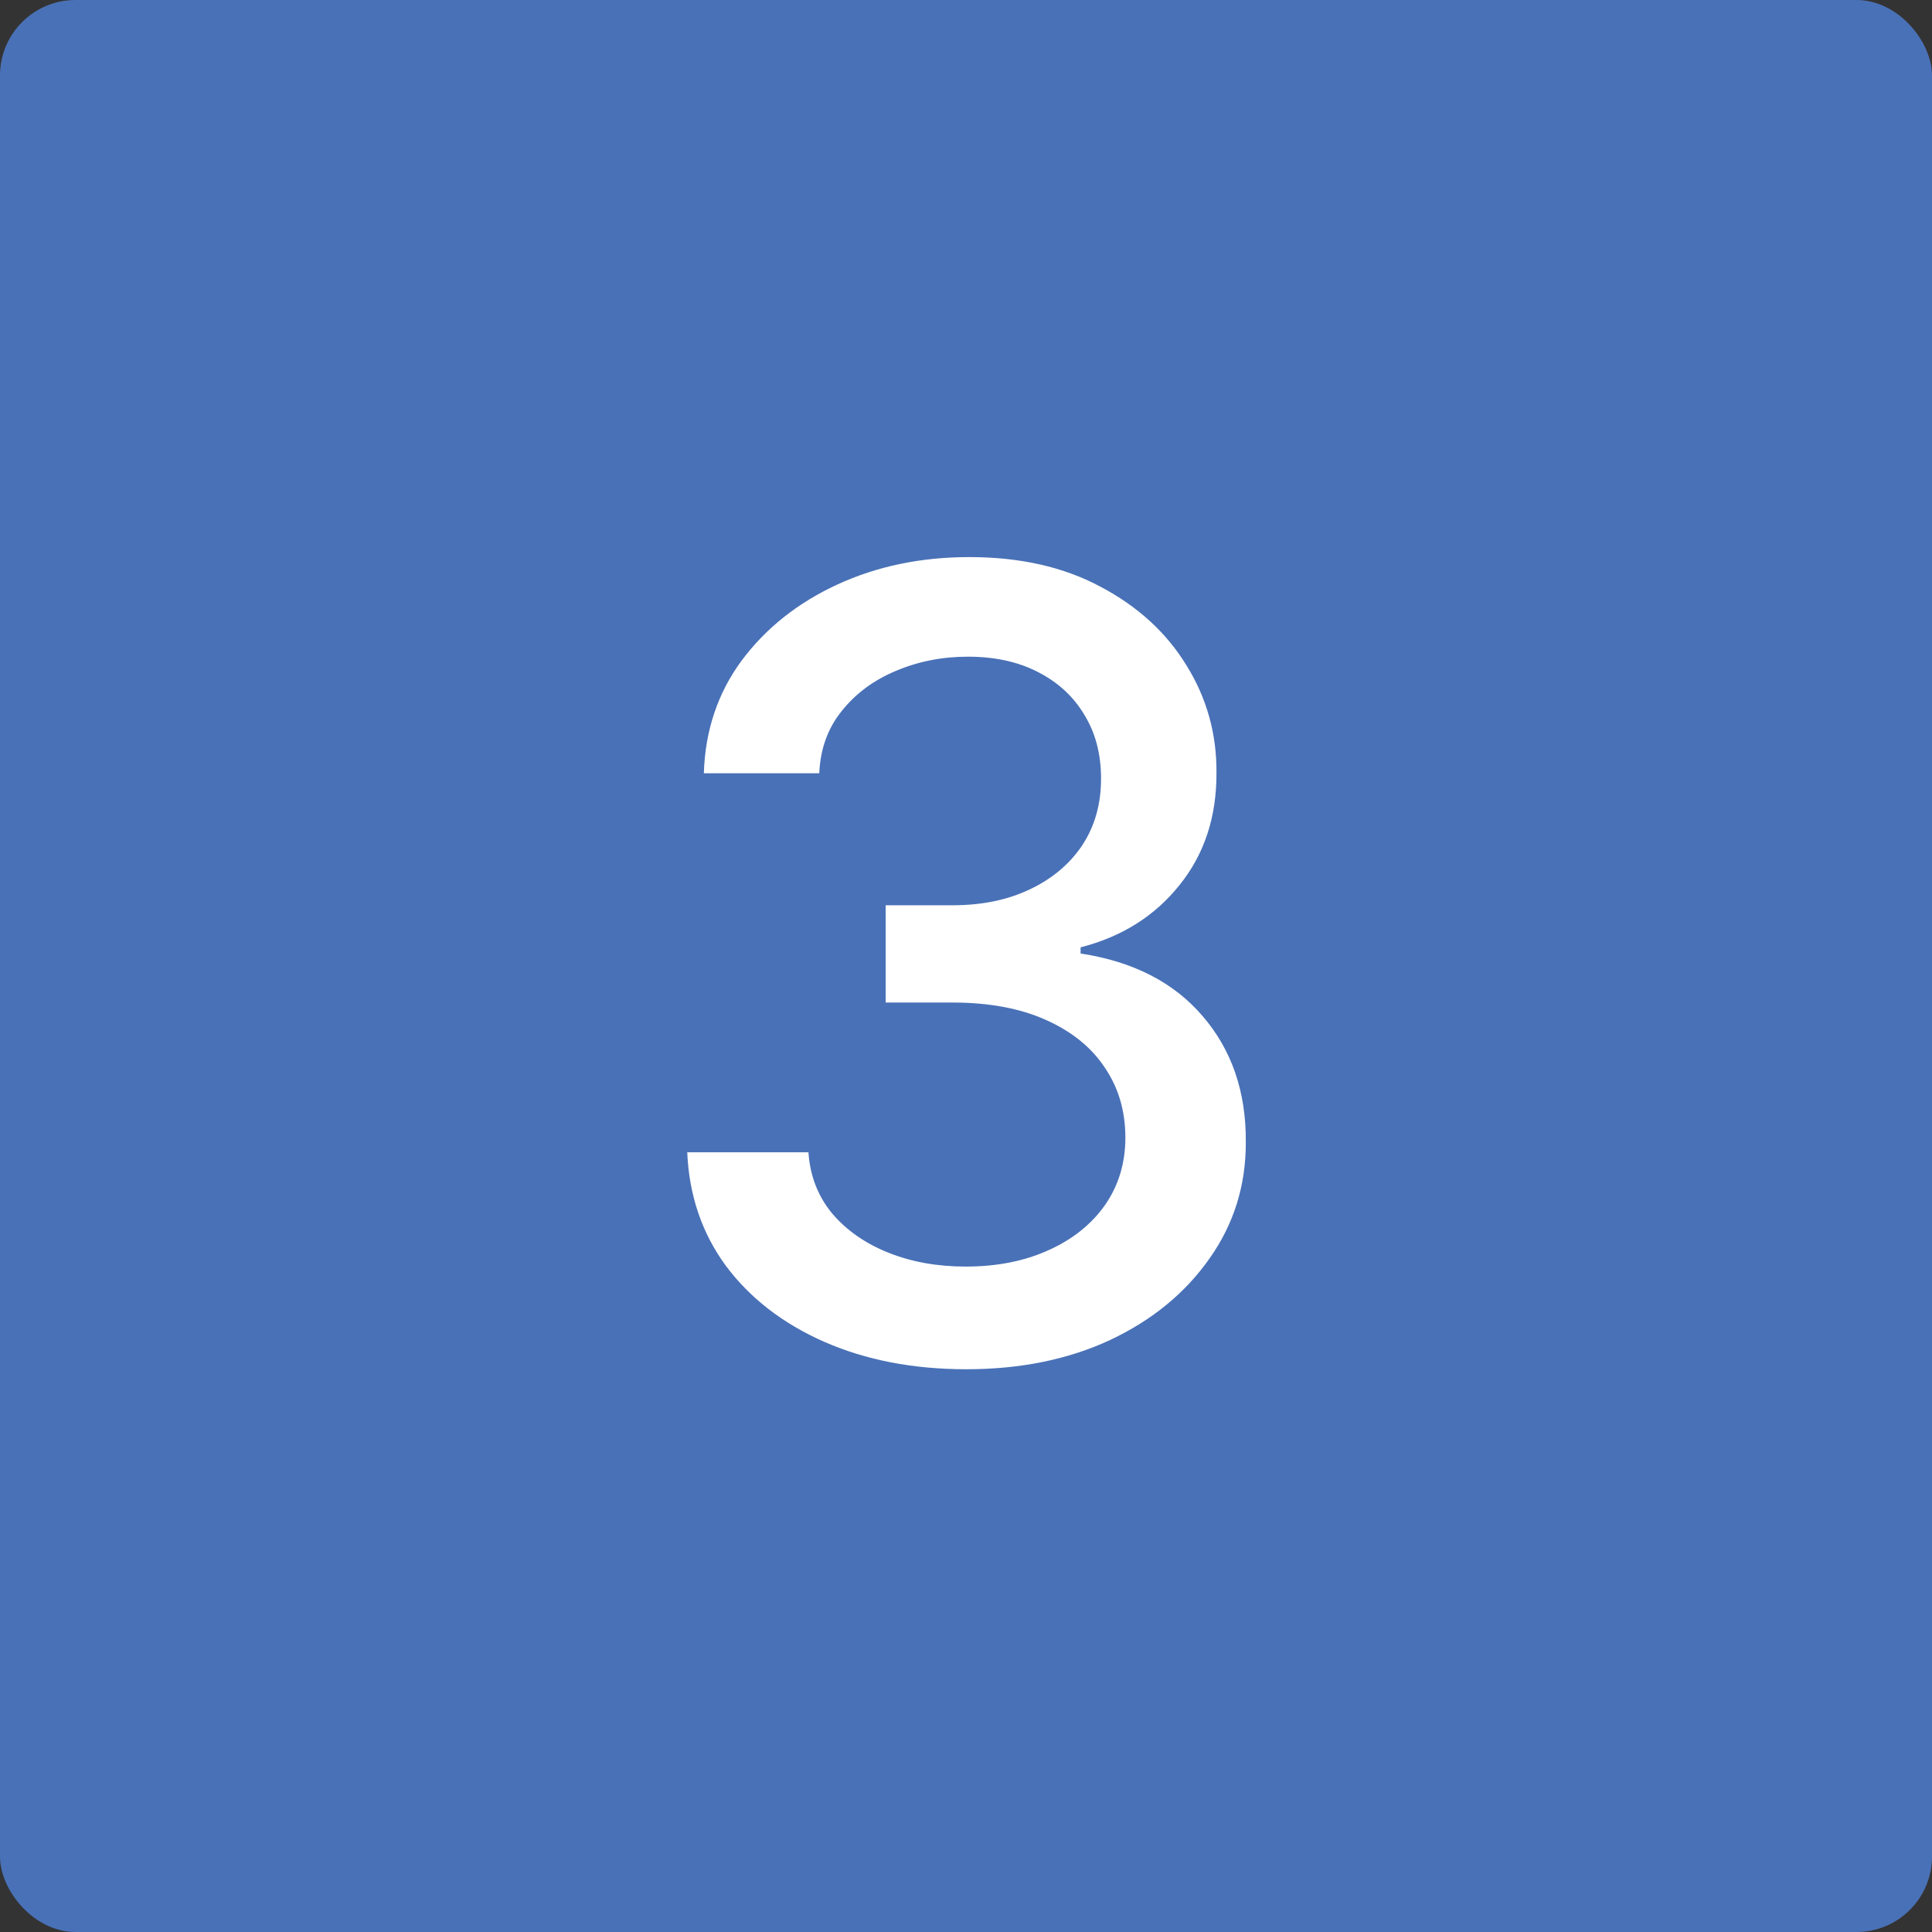
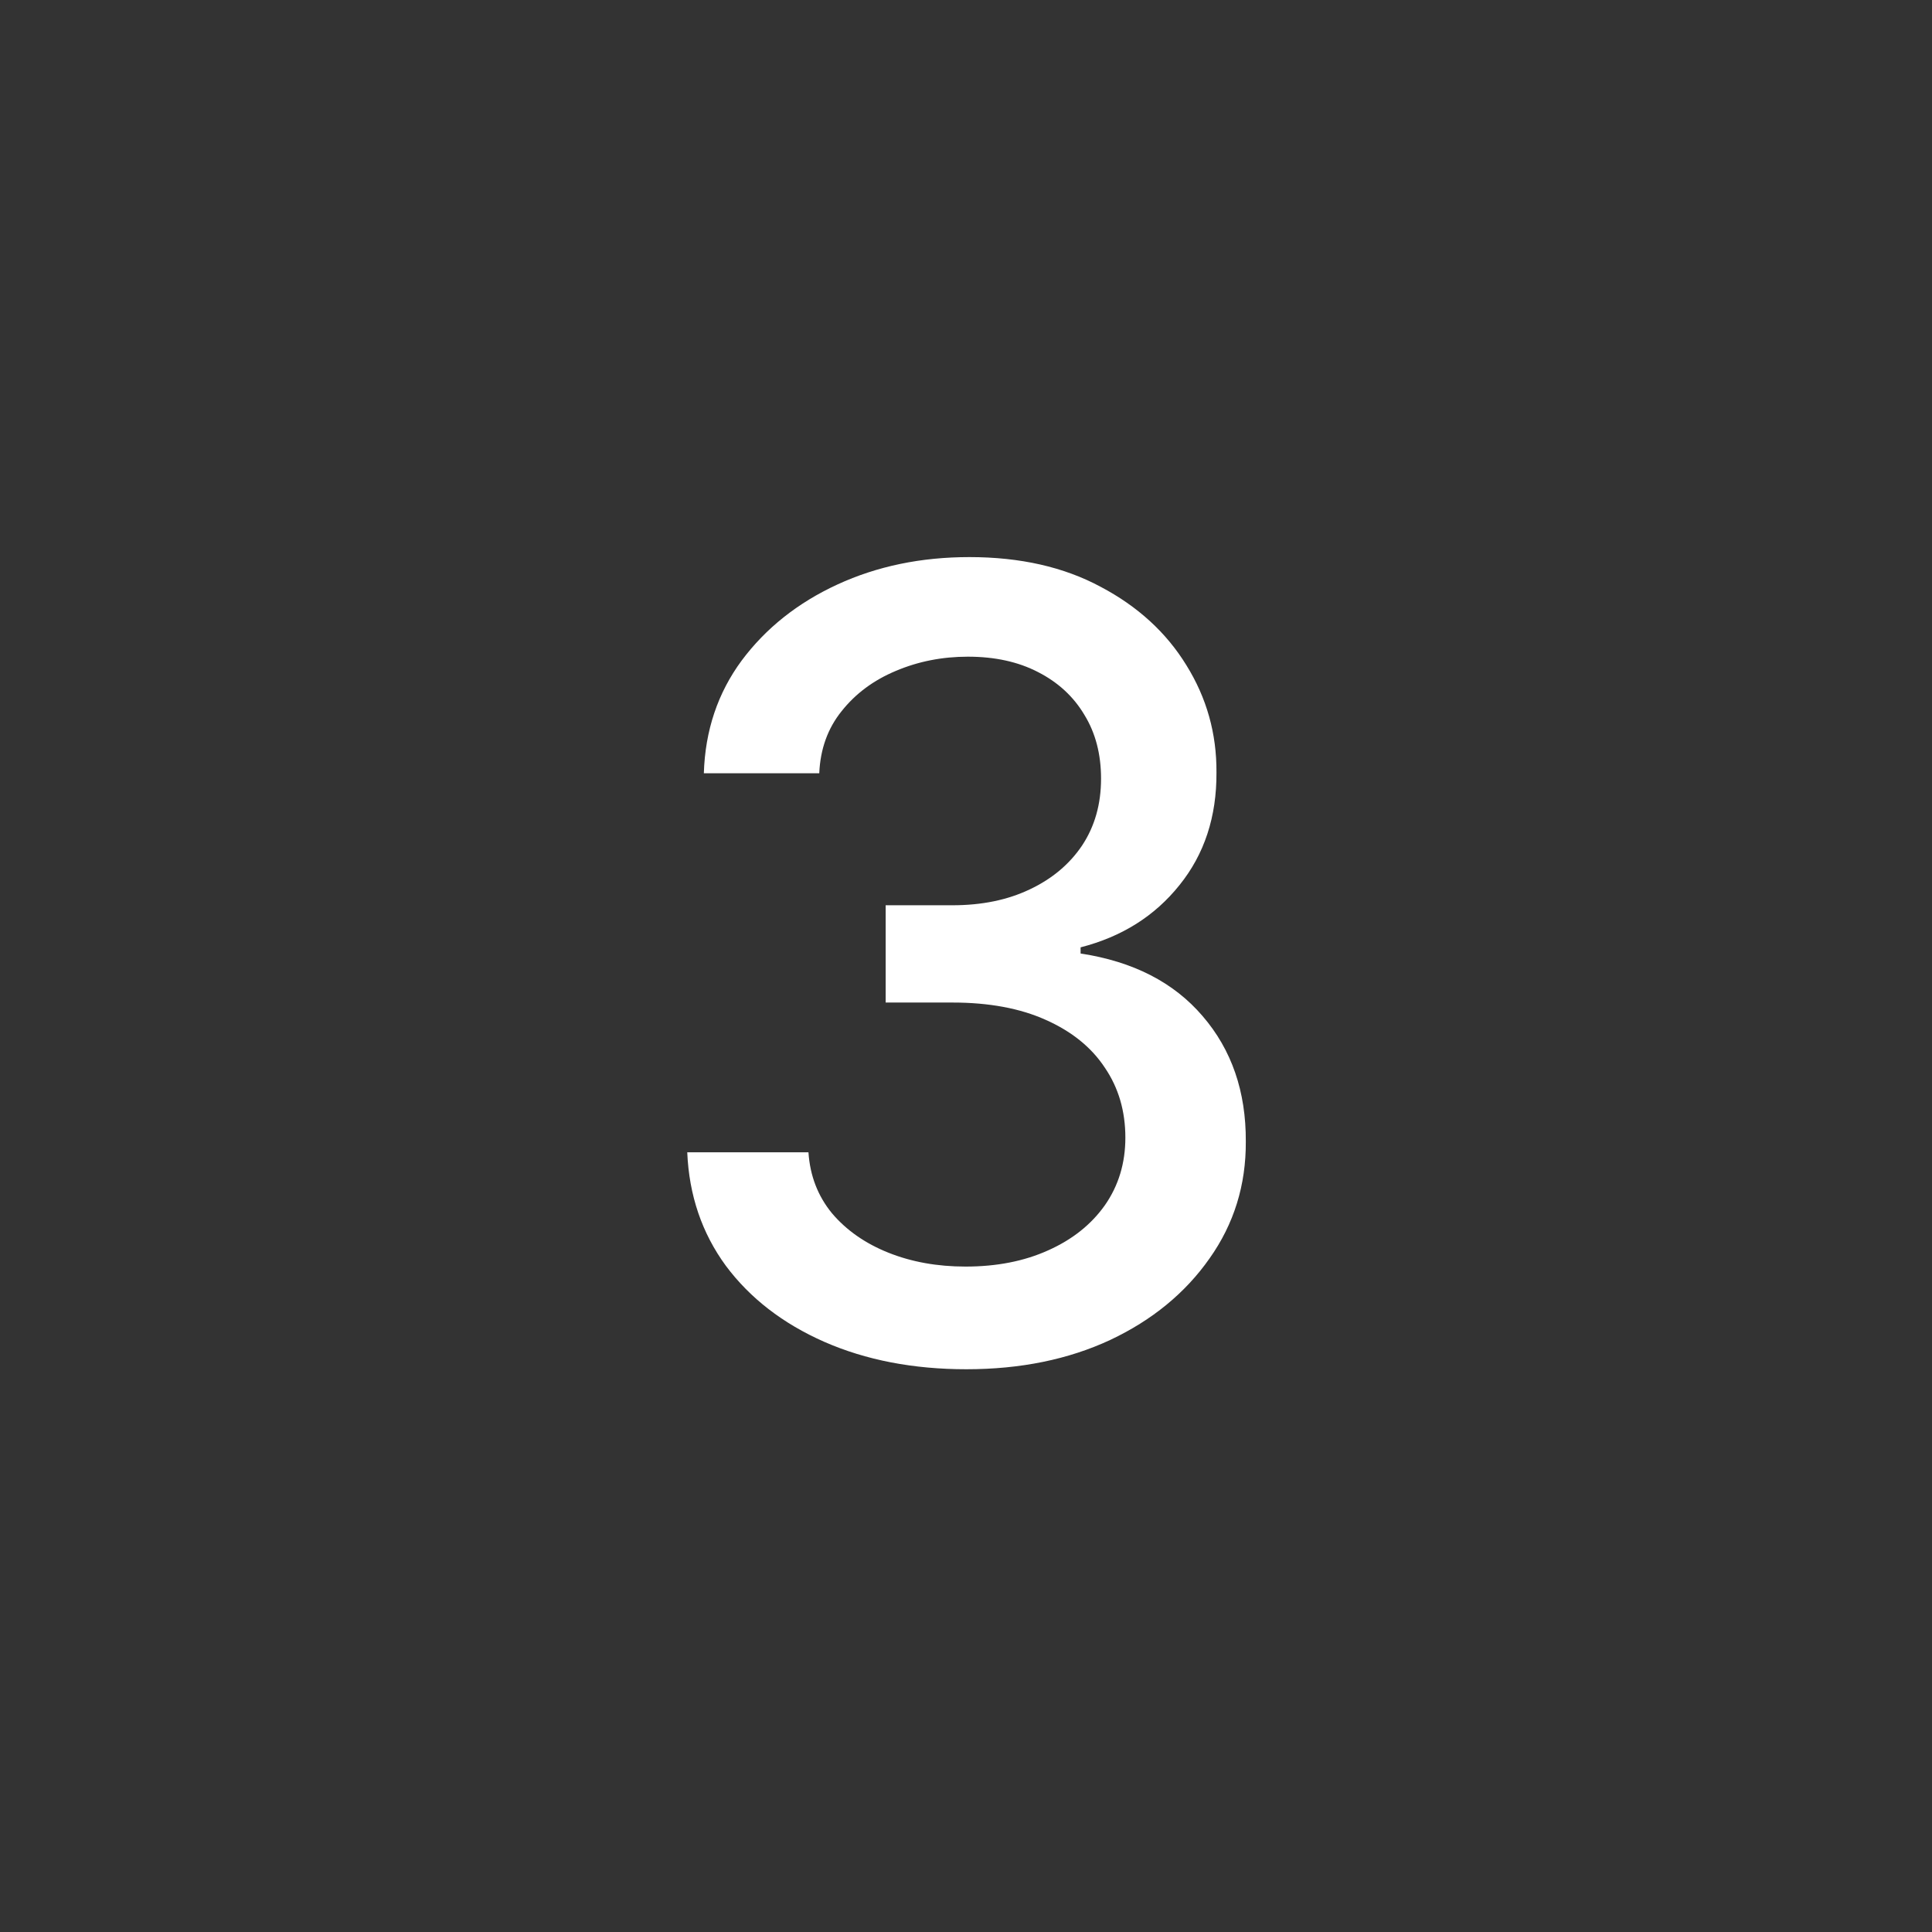
<svg xmlns="http://www.w3.org/2000/svg" width="512" height="512" viewBox="0 0 512 512" fill="none">
  <rect x="0" y="0" width="512" height="512" fill="#333333" stroke="none" />
-   <rect width="512" height="512" rx="20" fill="#4971B7" />
  <path d="M256.089 362.864C242.04 362.864 229.492 360.443 218.444 355.601C207.464 350.759 198.769 344.042 192.359 335.449C186.016 326.788 182.607 316.763 182.129 305.374H214.25C214.659 311.58 216.739 316.968 220.49 321.537C224.309 326.038 229.287 329.516 235.425 331.971C241.563 334.426 248.383 335.654 255.884 335.654C264.136 335.654 271.433 334.222 277.775 331.357C284.186 328.493 289.198 324.504 292.813 319.389C296.427 314.206 298.234 308.239 298.234 301.487C298.234 294.463 296.427 288.291 292.813 282.972C289.267 277.584 284.05 273.356 277.162 270.287C270.342 267.218 262.09 265.684 252.406 265.684H234.709V239.905H252.406C260.181 239.905 267 238.507 272.865 235.711C278.798 232.915 283.436 229.028 286.777 224.049C290.119 219.003 291.79 213.104 291.79 206.352C291.79 199.874 290.324 194.247 287.391 189.474C284.527 184.632 280.435 180.847 275.116 178.119C269.865 175.391 263.659 174.027 256.498 174.027C249.678 174.027 243.302 175.289 237.369 177.812C231.504 180.267 226.73 183.813 223.047 188.451C219.365 193.02 217.387 198.51 217.114 204.92H186.528C186.869 193.6 190.211 183.643 196.553 175.05C202.963 166.457 211.42 159.74 221.922 154.898C232.424 150.056 244.086 147.635 256.907 147.635C270.342 147.635 281.935 150.26 291.688 155.512C301.508 160.695 309.078 167.617 314.397 176.278C319.785 184.939 322.444 194.418 322.376 204.716C322.444 216.446 319.171 226.402 312.556 234.586C306.009 242.77 297.28 248.259 286.368 251.055V252.692C300.28 254.806 311.055 260.33 318.694 269.264C326.4 278.198 330.219 289.28 330.151 302.51C330.219 314.035 327.014 324.367 320.535 333.506C314.124 342.644 305.361 349.839 294.245 355.09C283.129 360.273 270.41 362.864 256.089 362.864Z" fill="white" />
</svg>